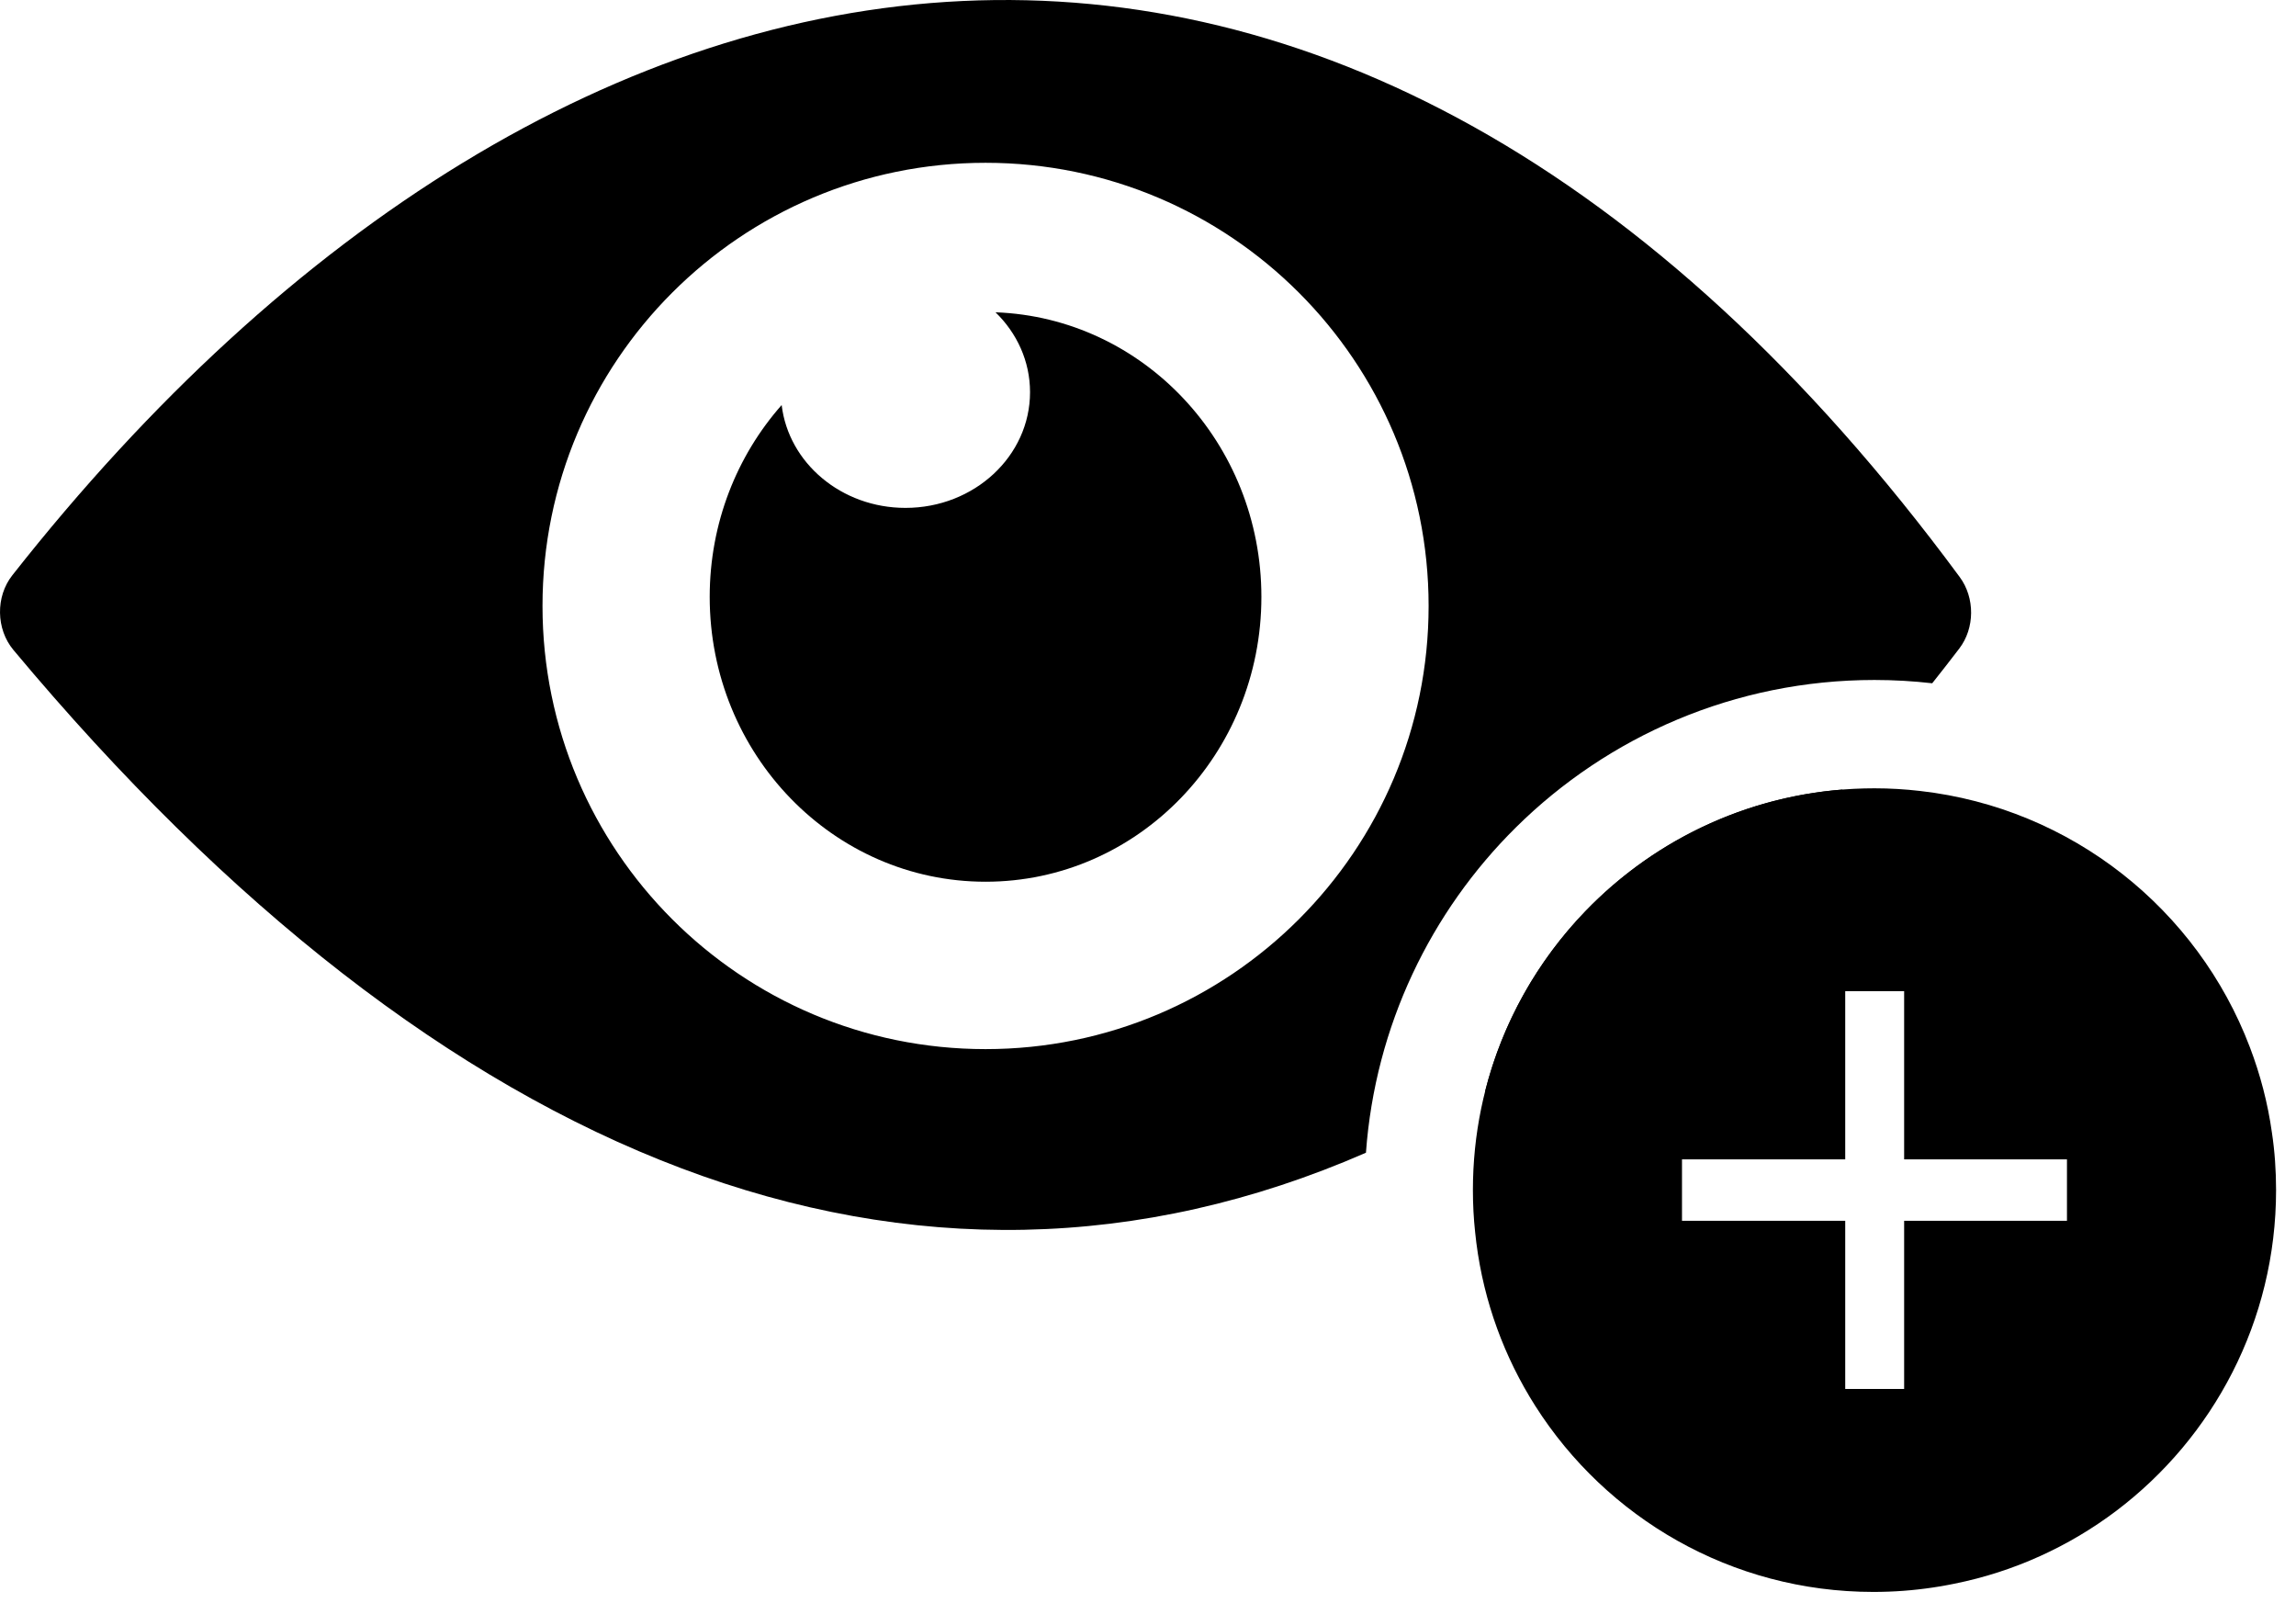
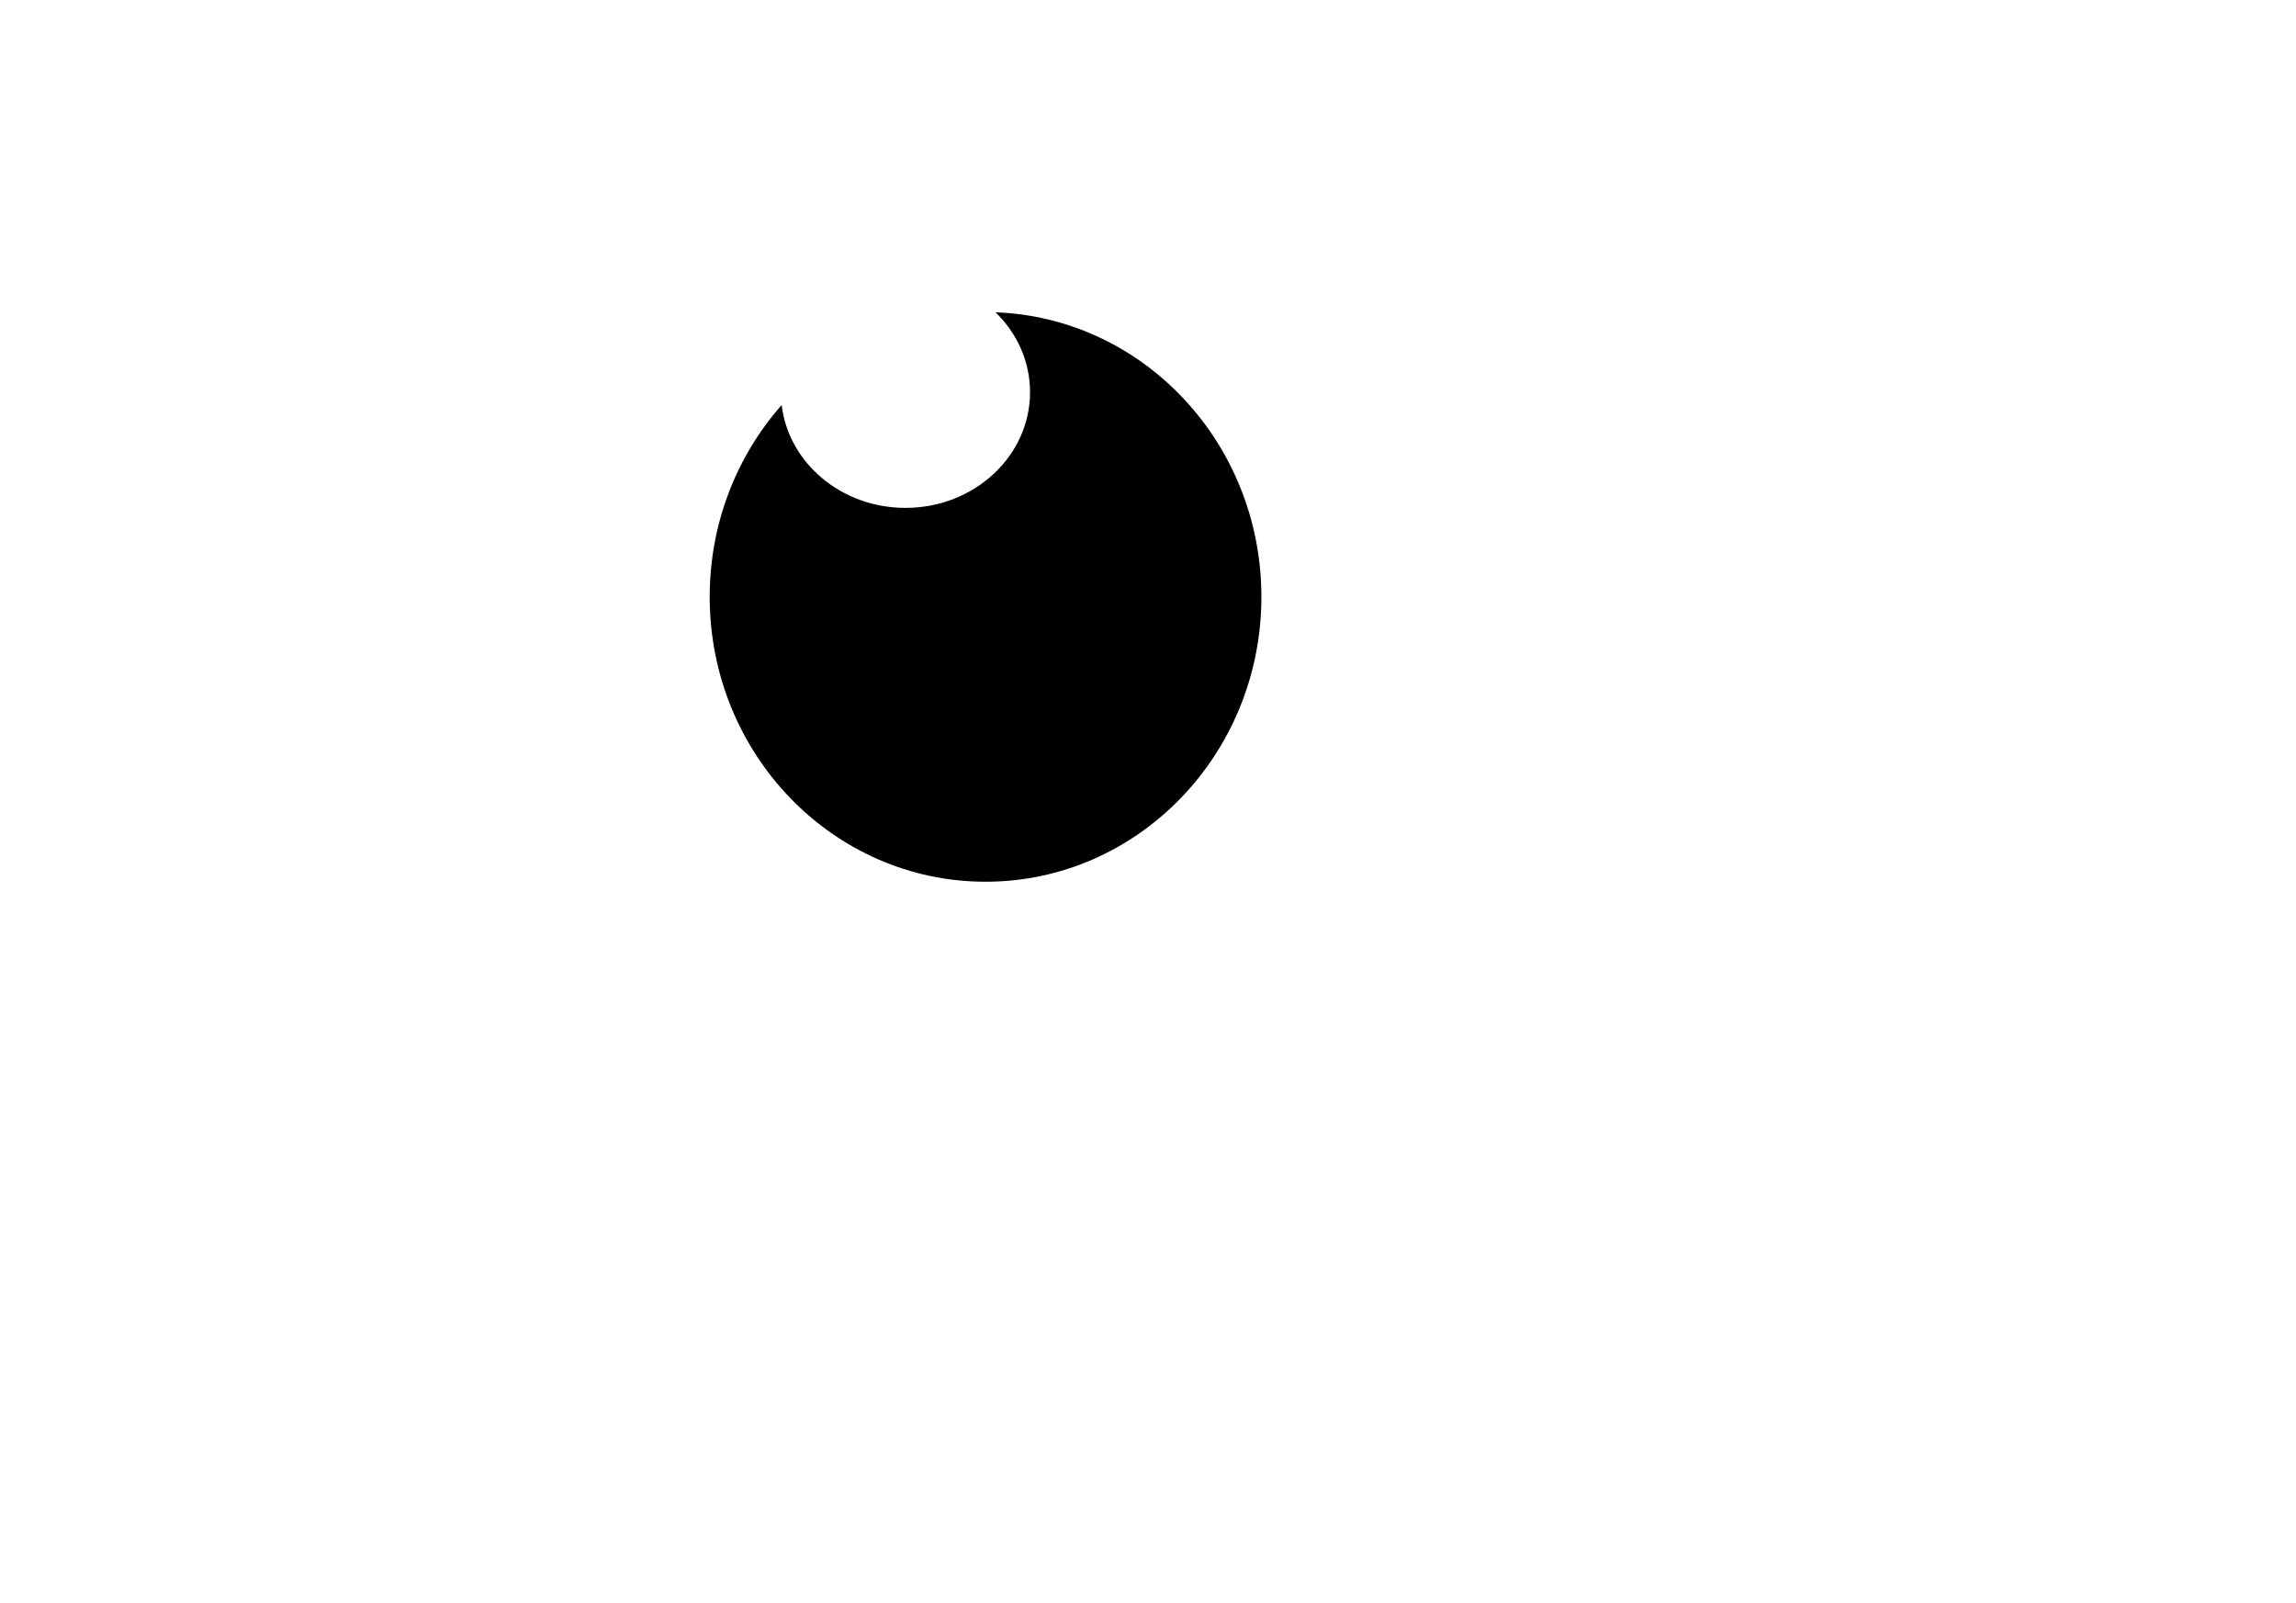
<svg xmlns="http://www.w3.org/2000/svg" fill="none" viewBox="0 0 106 74" height="74" width="106">
  <path fill="black" d="M45.96 14.414C52.781 14.664 58.235 20.449 58.235 27.55C58.235 34.811 52.534 40.697 45.5 40.697C38.466 40.697 32.765 34.811 32.765 27.55C32.765 24.139 34.023 21.031 36.087 18.695C36.405 21.365 38.842 23.442 41.803 23.442C44.979 23.442 47.554 21.051 47.554 18.101C47.554 16.67 46.947 15.372 45.96 14.414Z" />
-   <path fill="black" d="M103.869 48.332C101.453 41.974 95.645 37.302 88.65 36.508C87.962 36.428 87.255 36.385 86.541 36.385C81.458 36.385 76.851 38.431 73.501 41.746C70.105 45.105 68 49.77 68 54.926C68 55.588 68.034 56.241 68.104 56.884C68.118 57.04 68.137 57.197 68.157 57.35C68.506 60.099 69.46 62.66 70.881 64.894C74.159 70.052 79.924 73.477 86.49 73.477C87.423 73.477 88.34 73.408 89.236 73.273C89.363 73.254 89.488 73.234 89.612 73.214C89.722 73.195 89.831 73.177 89.939 73.154C90.037 73.138 90.133 73.12 90.231 73.097C92.988 72.544 95.526 71.374 97.693 69.742C102.176 66.358 105.08 60.979 105.08 54.926C105.08 54.027 105.018 53.137 104.888 52.275C104.696 50.905 104.348 49.588 103.869 48.332ZM95.426 56.347H87.909V64.11H85.189V56.347H77.653V53.513H85.189V45.75H87.909V53.513H95.426V56.347Z" />
-   <path fill="black" d="M0.568 26.554C26.042 -5.811 62.114 -11.796 90.477 26.637C91.184 27.598 91.175 28.994 90.451 29.939C90.037 30.481 89.621 31.013 89.205 31.537C88.34 31.438 87.448 31.385 86.541 31.385C80.089 31.385 74.233 33.988 69.985 38.19C66.059 42.074 63.487 47.345 63.062 53.205C42.195 62.315 20.456 53.743 0.619 29.999C-0.185 29.035 -0.209 27.541 0.568 26.554ZM85.07 36.442C79.685 42.435 74.164 47.065 68.561 50.382C69.362 47.203 70.984 44.351 73.187 42.065L73.502 41.745C76.525 38.754 80.573 36.795 85.07 36.442ZM45.5 7.514C34.204 7.514 25.046 16.672 25.046 27.968C25.046 39.264 34.204 48.423 45.5 48.423C56.796 48.423 65.955 39.264 65.955 27.968C65.955 16.672 56.796 7.514 45.5 7.514Z" />
</svg>